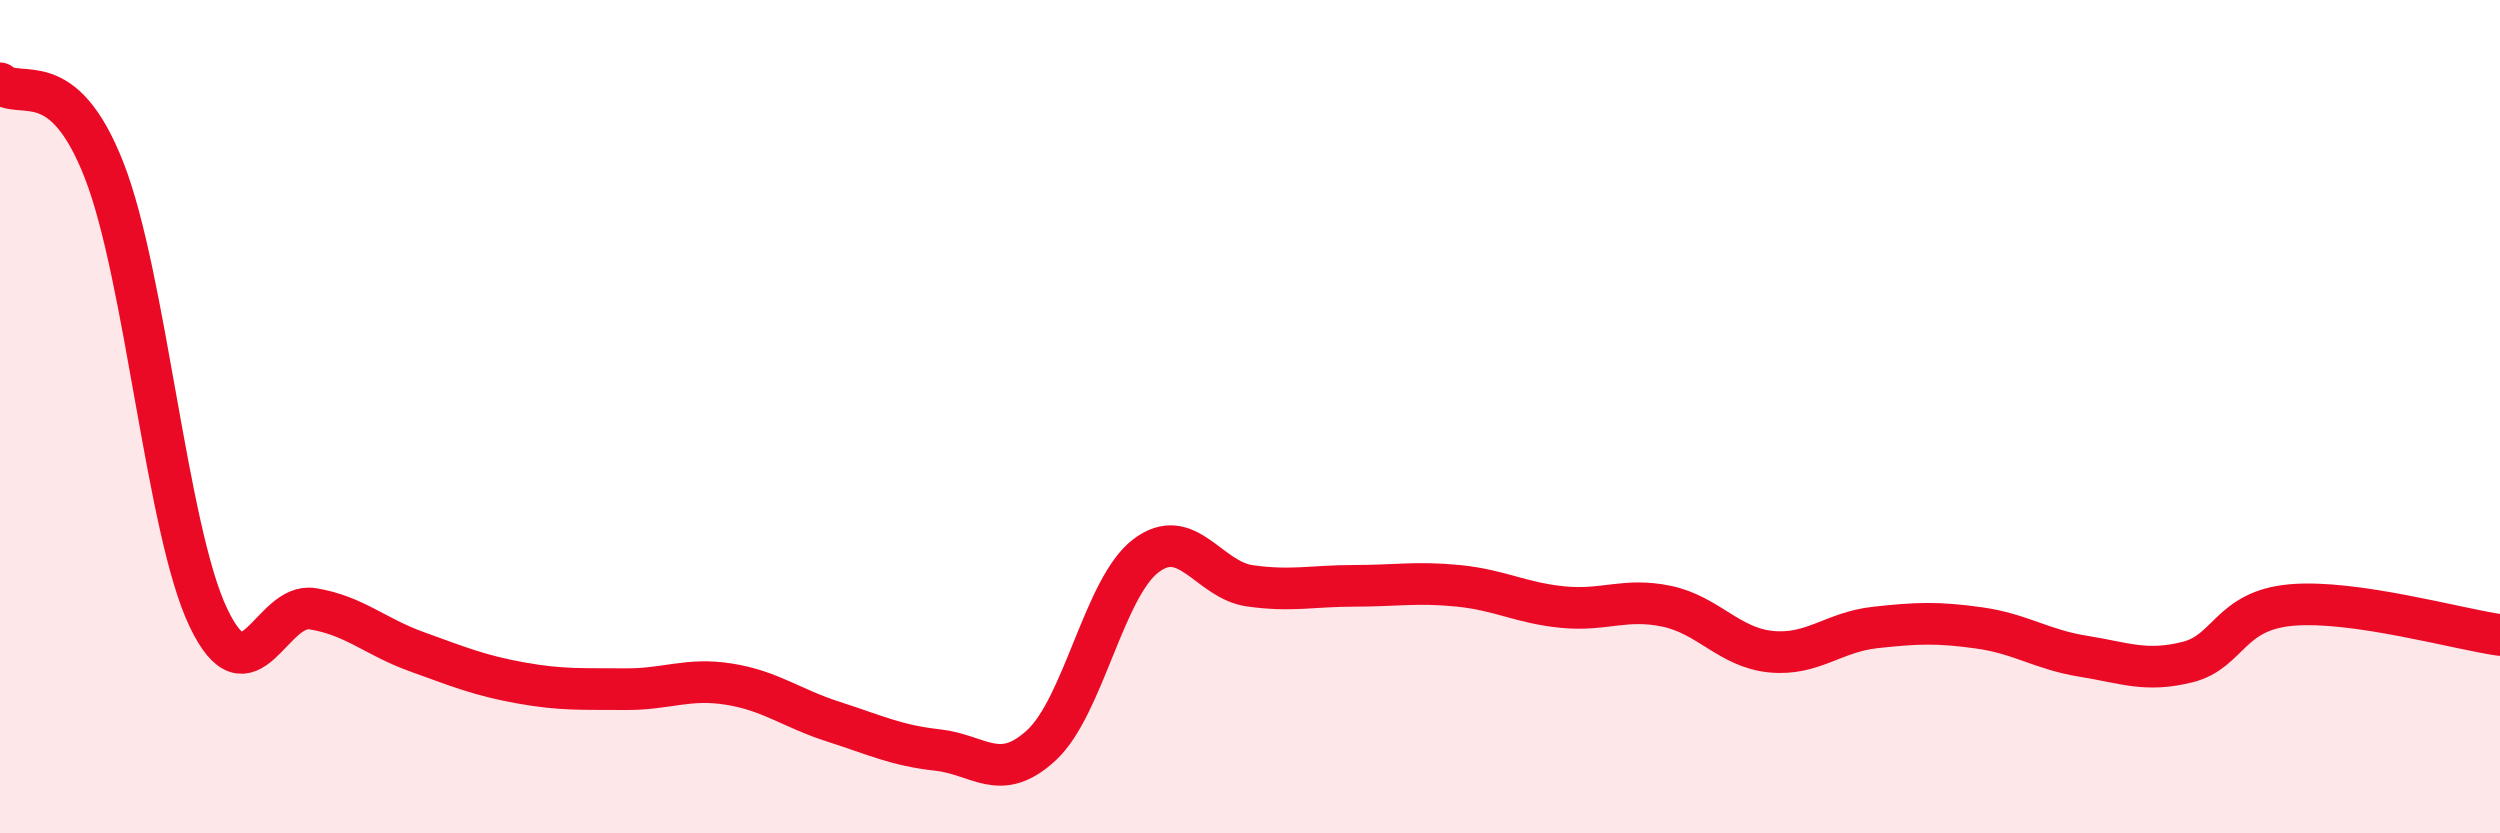
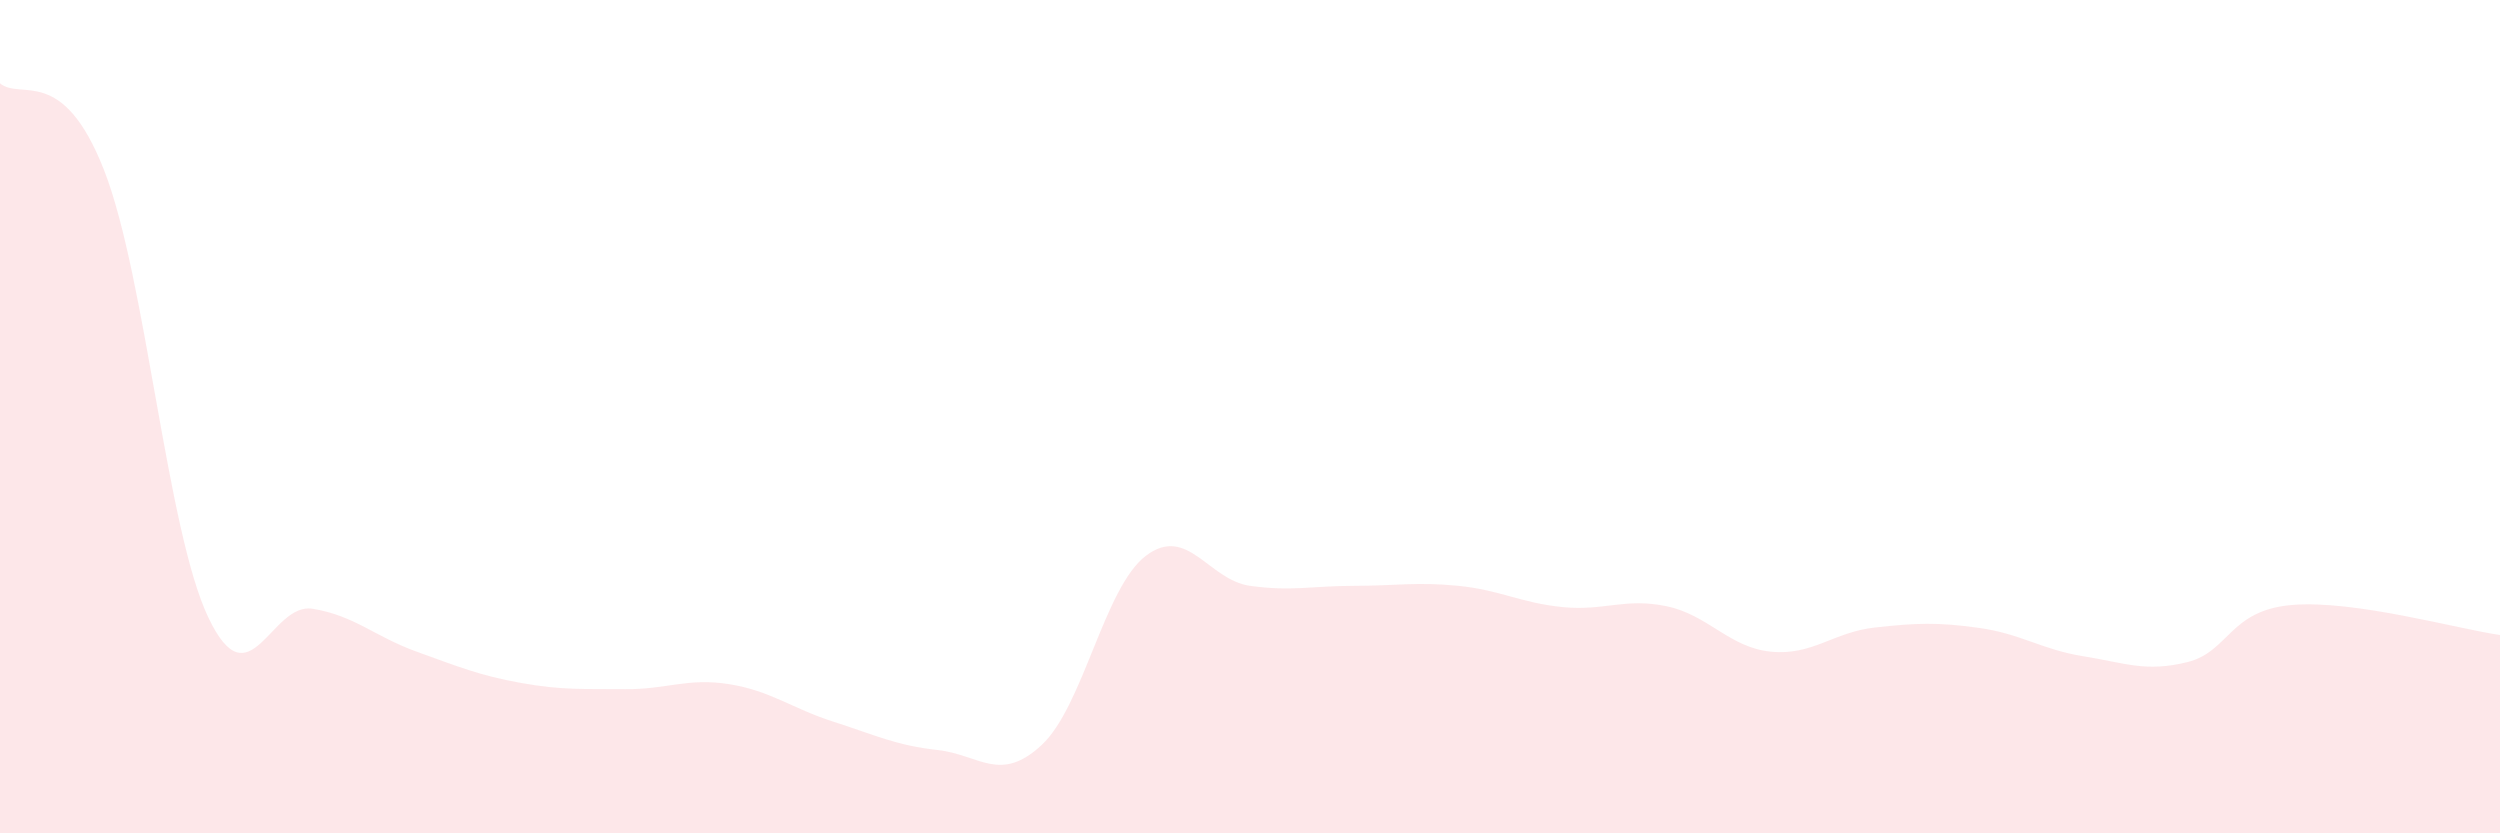
<svg xmlns="http://www.w3.org/2000/svg" width="60" height="20" viewBox="0 0 60 20">
  <path d="M 0,2 C 0.5,2.42 1.5,1.53 2.5,4.09 C 3.5,6.65 4,12.72 5,14.82 C 6,16.92 6.5,14.45 7.5,14.61 C 8.5,14.77 9,15.28 10,15.64 C 11,16 11.5,16.21 12.5,16.39 C 13.5,16.57 14,16.53 15,16.54 C 16,16.55 16.5,16.26 17.5,16.42 C 18.5,16.58 19,17 20,17.32 C 21,17.64 21.5,17.89 22.5,18 C 23.5,18.11 24,18.81 25,17.88 C 26,16.95 26.5,14.1 27.5,13.34 C 28.5,12.58 29,13.92 30,14.06 C 31,14.2 31.5,14.06 32.5,14.06 C 33.5,14.06 34,13.96 35,14.06 C 36,14.16 36.5,14.47 37.5,14.57 C 38.5,14.67 39,14.34 40,14.55 C 41,14.76 41.5,15.54 42.5,15.64 C 43.5,15.74 44,15.17 45,15.06 C 46,14.95 46.5,14.93 47.5,15.07 C 48.5,15.21 49,15.59 50,15.75 C 51,15.91 51.5,16.14 52.5,15.89 C 53.5,15.64 53.5,14.65 55,14.52 C 56.5,14.39 59,15.1 60,15.24L60 20L0 20Z" fill="#EB0A25" opacity="0.1" stroke-linecap="round" stroke-linejoin="round" />
-   <path d="M 0,2 C 0.5,2.42 1.5,1.53 2.5,4.09 C 3.5,6.65 4,12.72 5,14.82 C 6,16.92 6.5,14.45 7.5,14.61 C 8.5,14.77 9,15.28 10,15.64 C 11,16 11.5,16.21 12.5,16.39 C 13.5,16.57 14,16.53 15,16.54 C 16,16.55 16.5,16.26 17.5,16.42 C 18.5,16.58 19,17 20,17.32 C 21,17.64 21.5,17.89 22.5,18 C 23.5,18.11 24,18.81 25,17.88 C 26,16.95 26.5,14.1 27.5,13.34 C 28.5,12.58 29,13.92 30,14.06 C 31,14.2 31.5,14.06 32.5,14.06 C 33.5,14.06 34,13.96 35,14.06 C 36,14.16 36.5,14.47 37.5,14.57 C 38.5,14.67 39,14.34 40,14.55 C 41,14.76 41.5,15.54 42.5,15.64 C 43.5,15.74 44,15.17 45,15.06 C 46,14.95 46.5,14.93 47.5,15.07 C 48.5,15.21 49,15.59 50,15.75 C 51,15.91 51.5,16.14 52.5,15.89 C 53.5,15.64 53.5,14.65 55,14.52 C 56.5,14.39 59,15.1 60,15.24" stroke="#EB0A25" stroke-width="1" fill="none" stroke-linecap="round" stroke-linejoin="round" />
</svg>